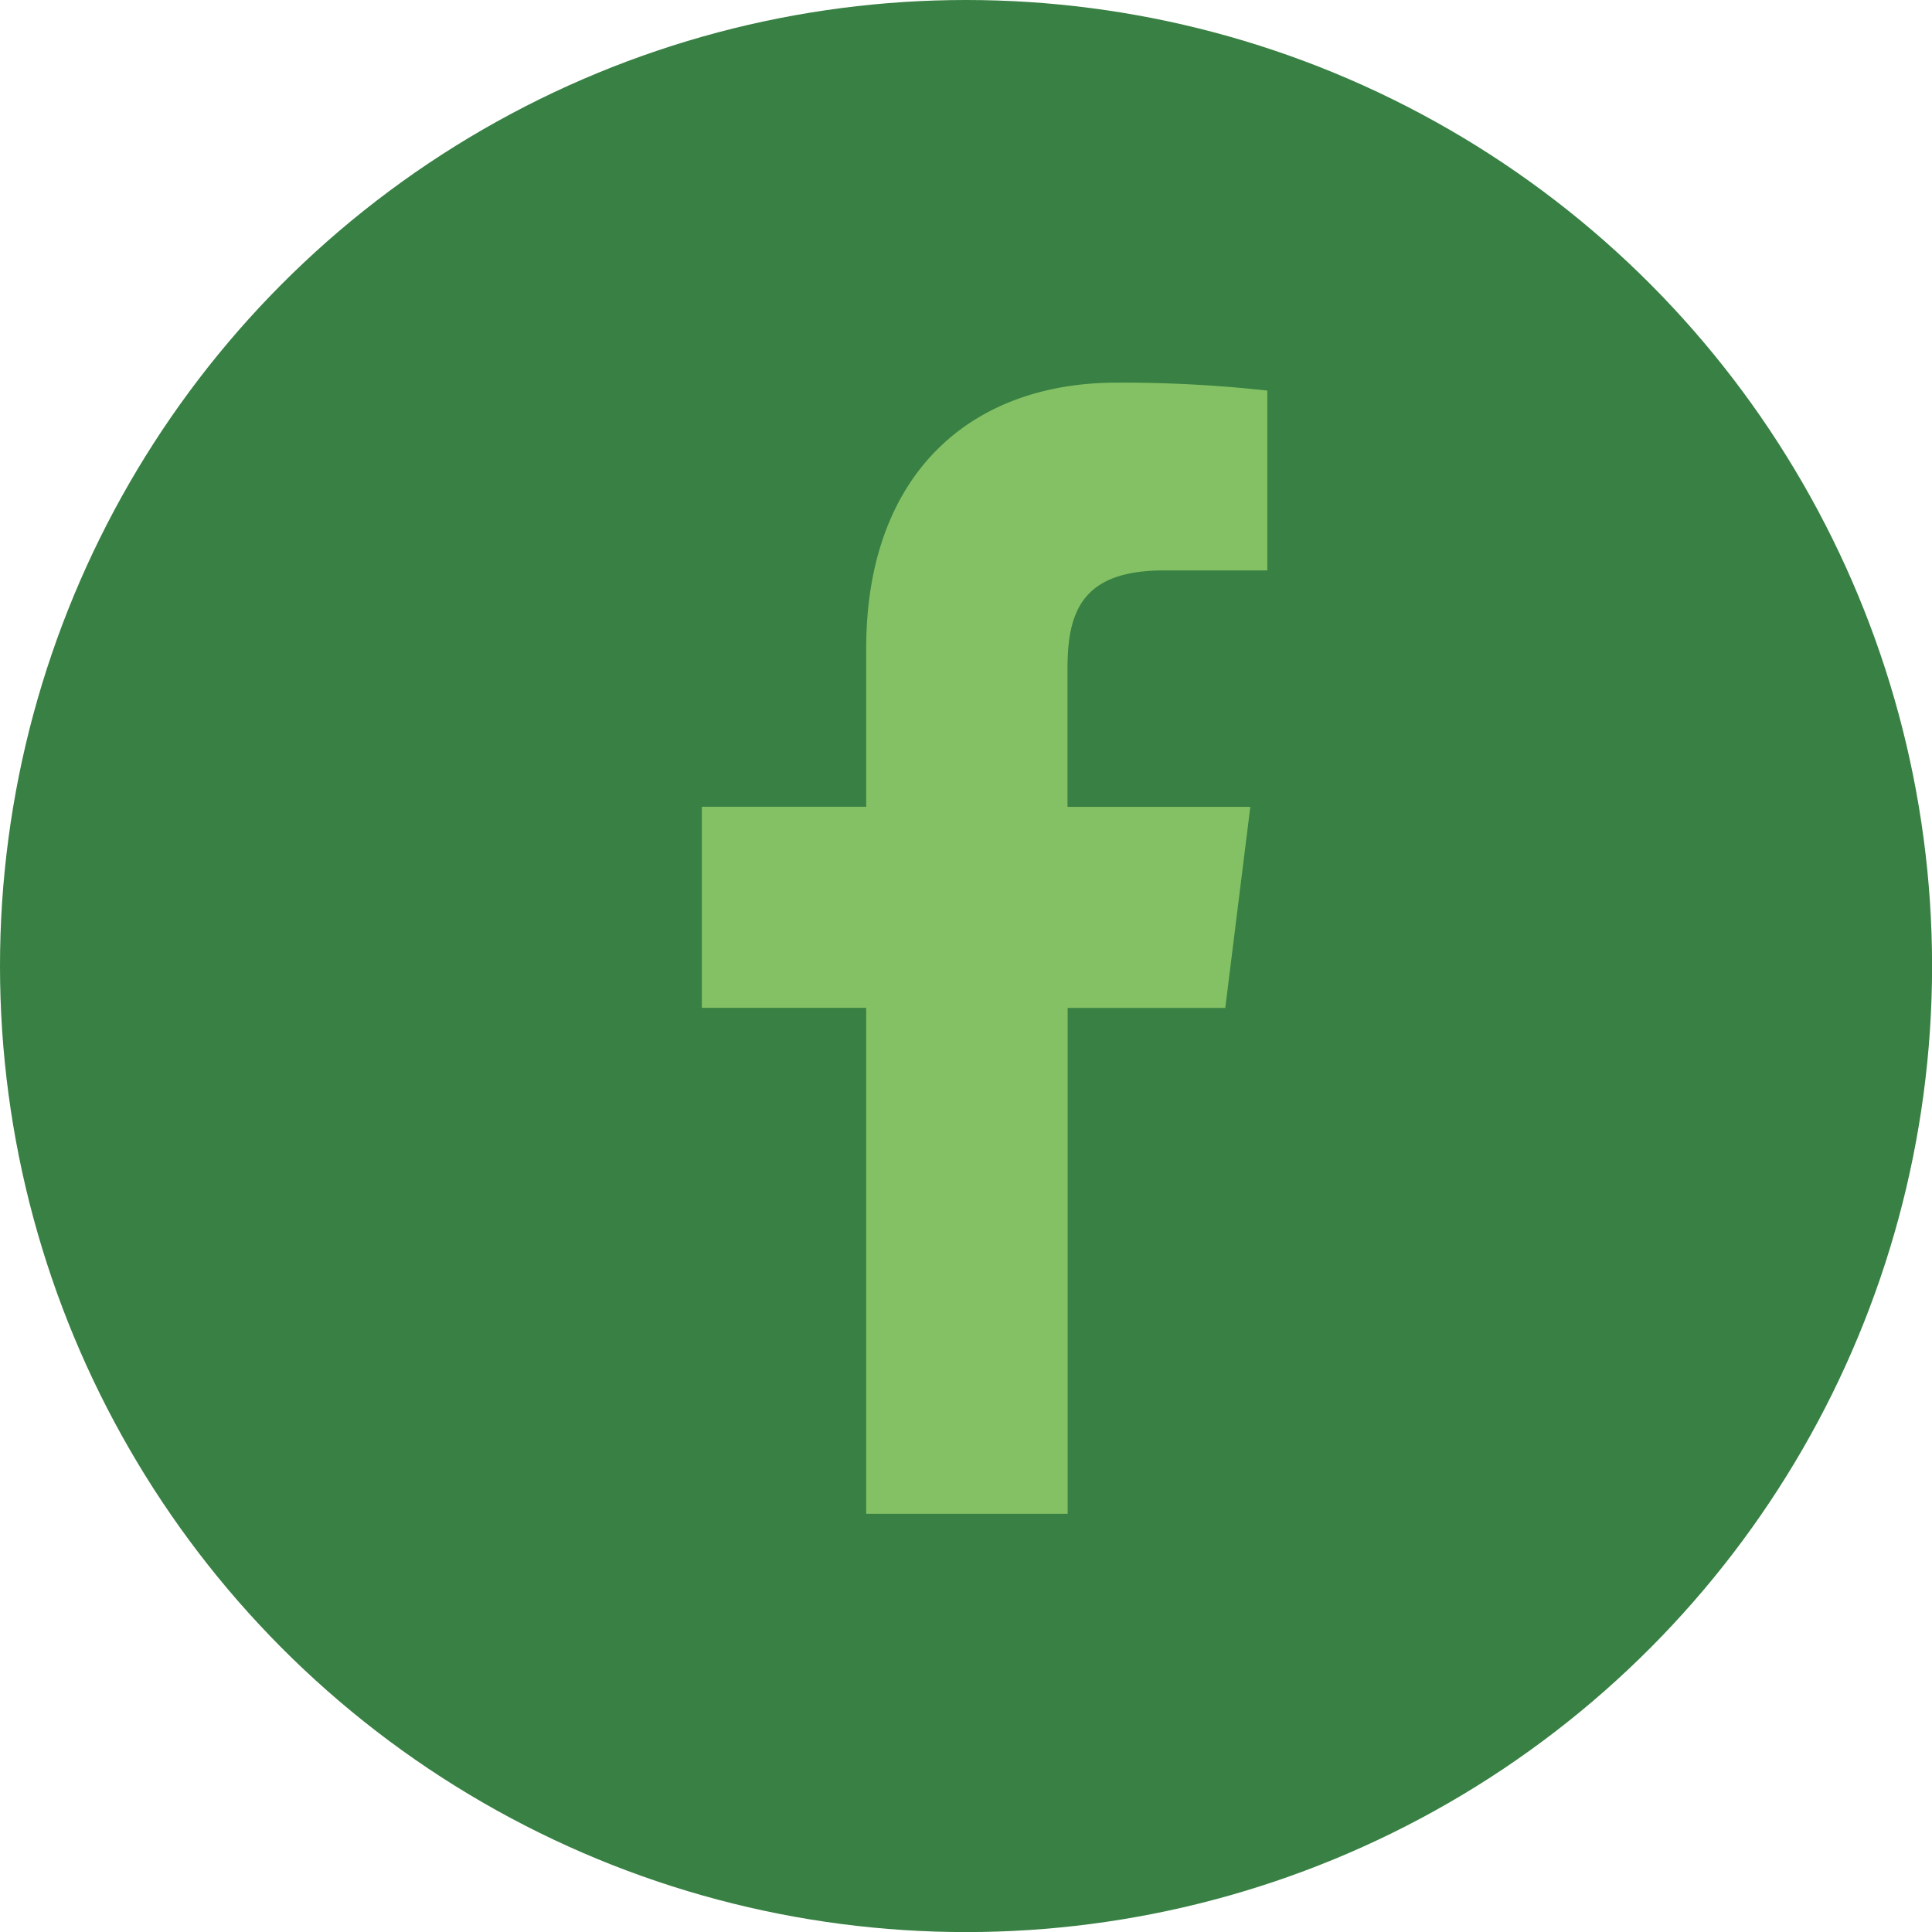
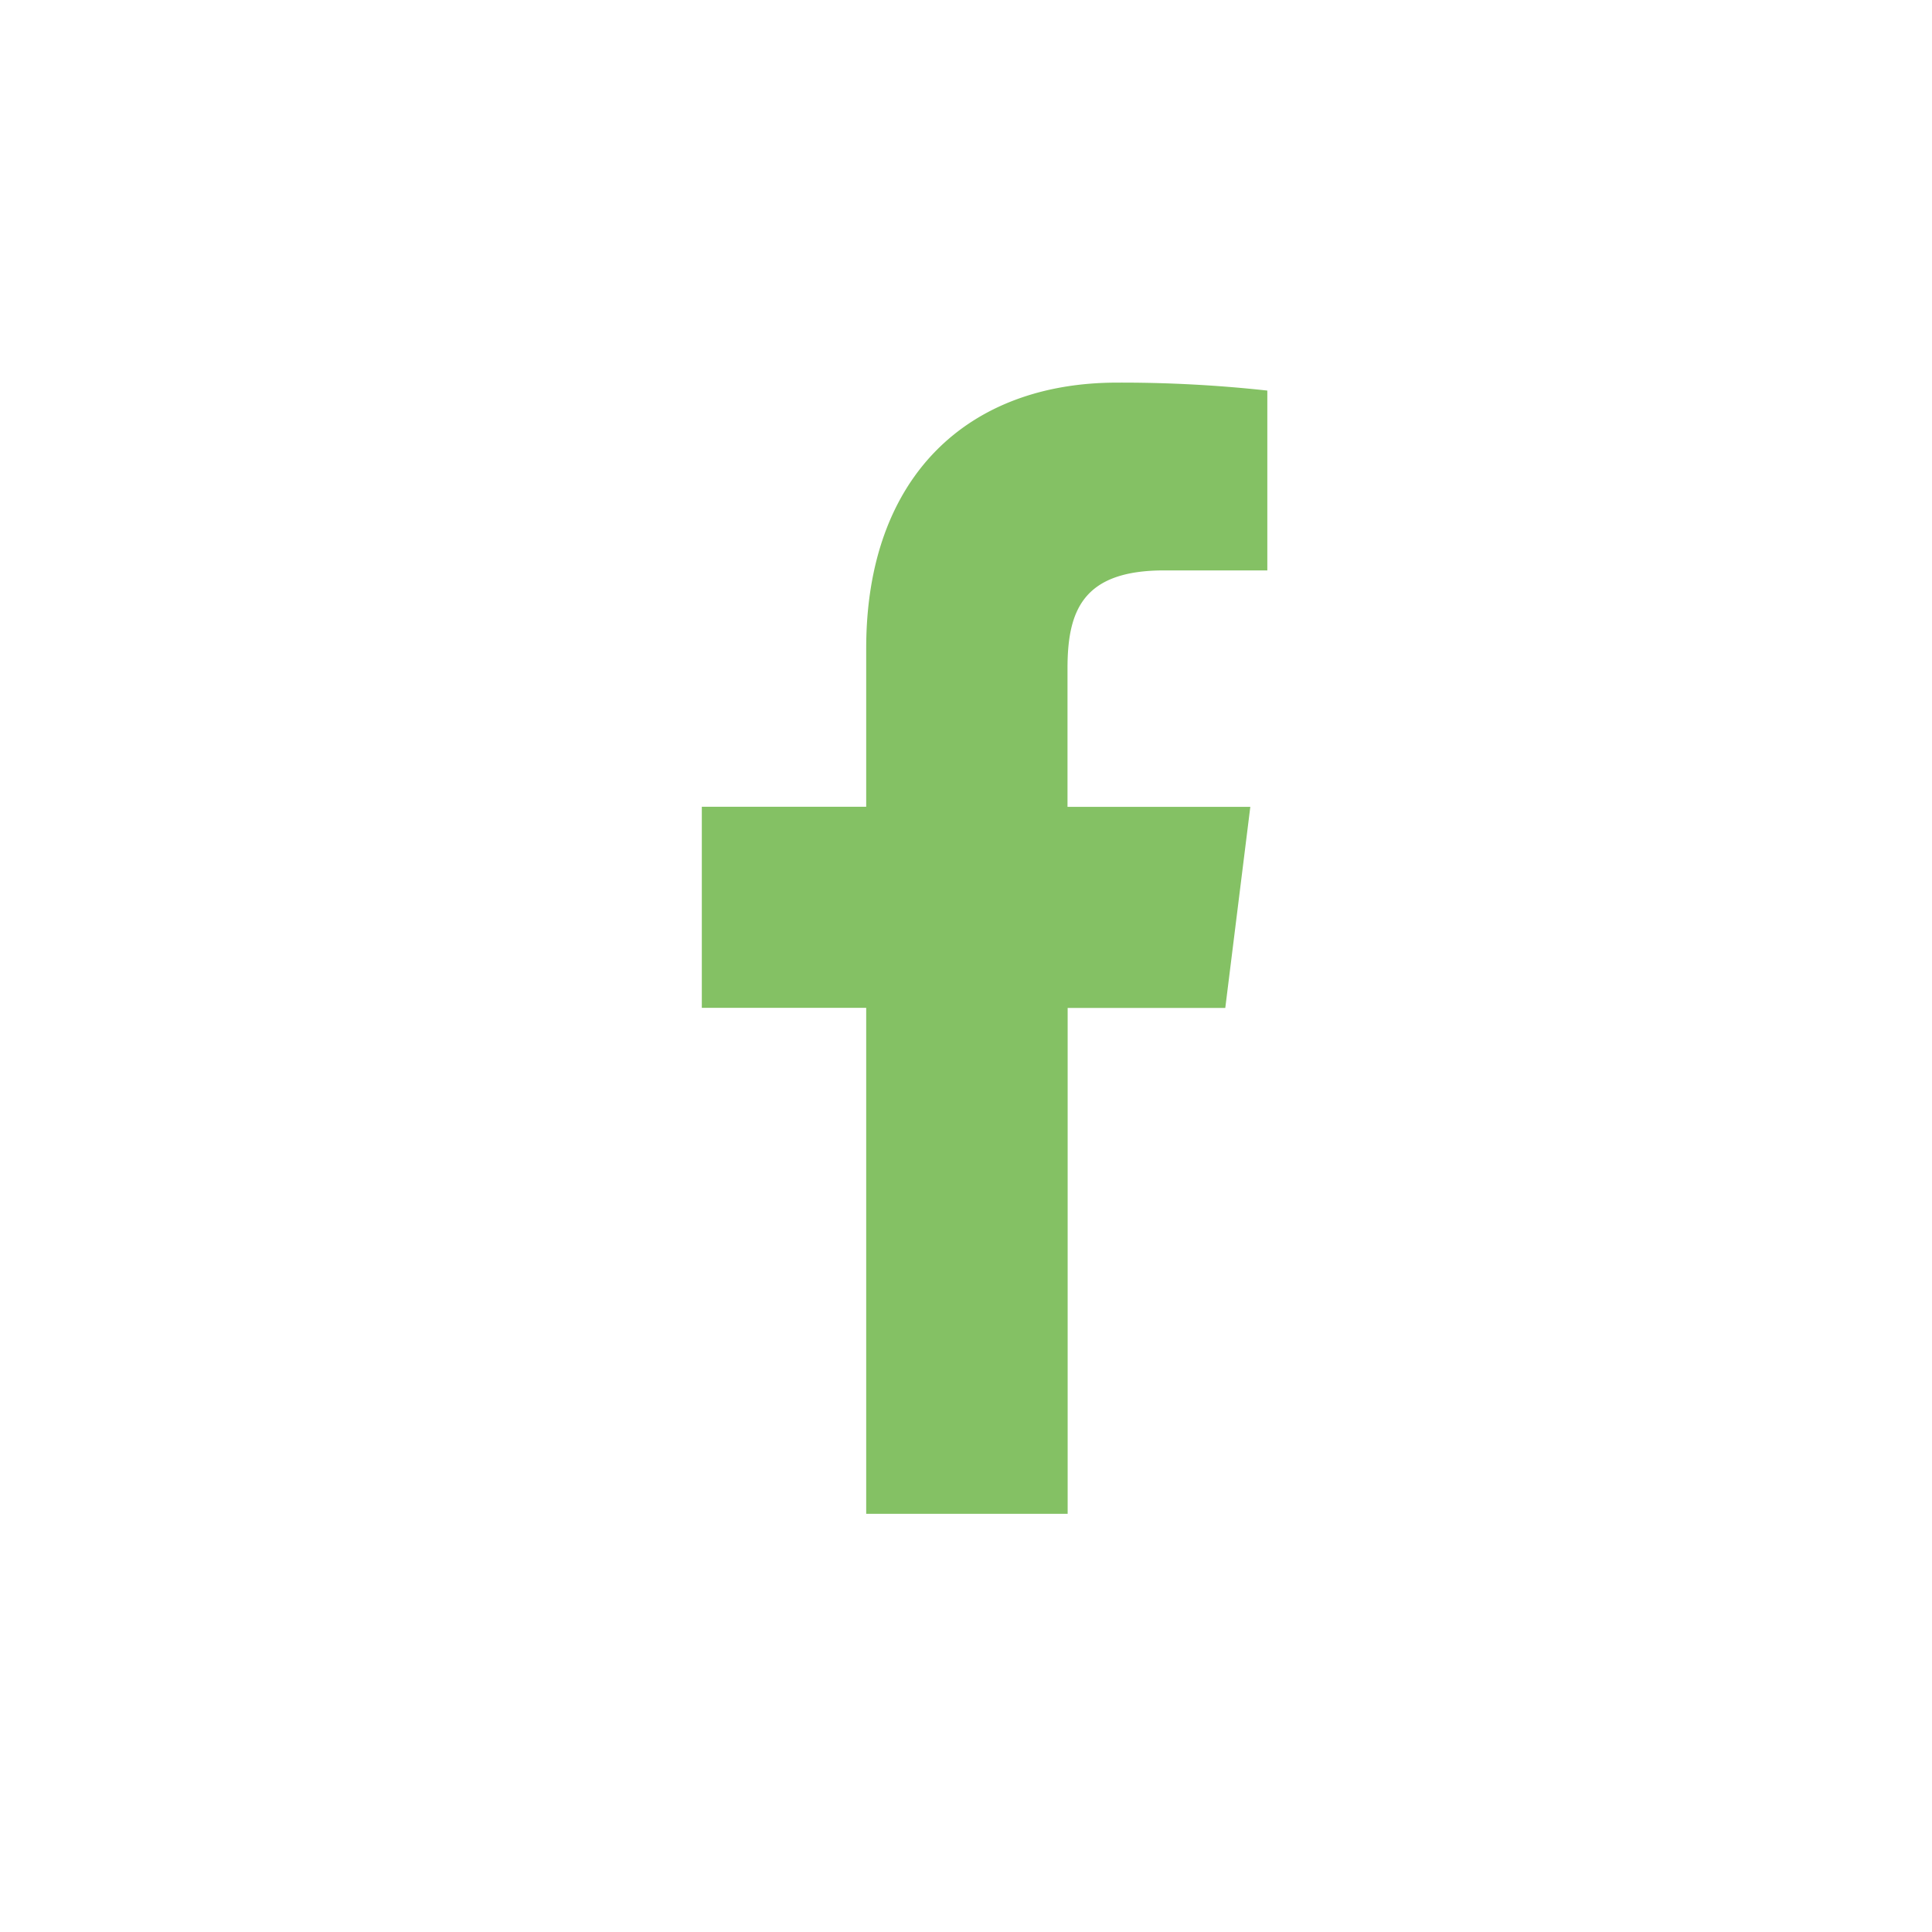
<svg xmlns="http://www.w3.org/2000/svg" id="Group_3580" data-name="Group 3580" width="26.009" height="26.009" viewBox="0 0 26.009 26.009">
-   <circle id="Ellipse_36" data-name="Ellipse 36" cx="13.005" cy="13.005" r="13.005" fill="#388043" />
  <path id="facebook_2_" data-name="facebook (2)" d="M12.411,2.528H13.8V.107A17.951,17.951,0,0,0,11.776,0C9.772,0,8.4,1.261,8.4,3.578V5.71H6.187V8.417H8.4v6.811h2.712V8.418h2.122l.337-2.707H11.11V3.846c0-.782.211-1.318,1.3-1.318Z" transform="translate(3.261 5.151)" fill="#84c164" />
</svg>